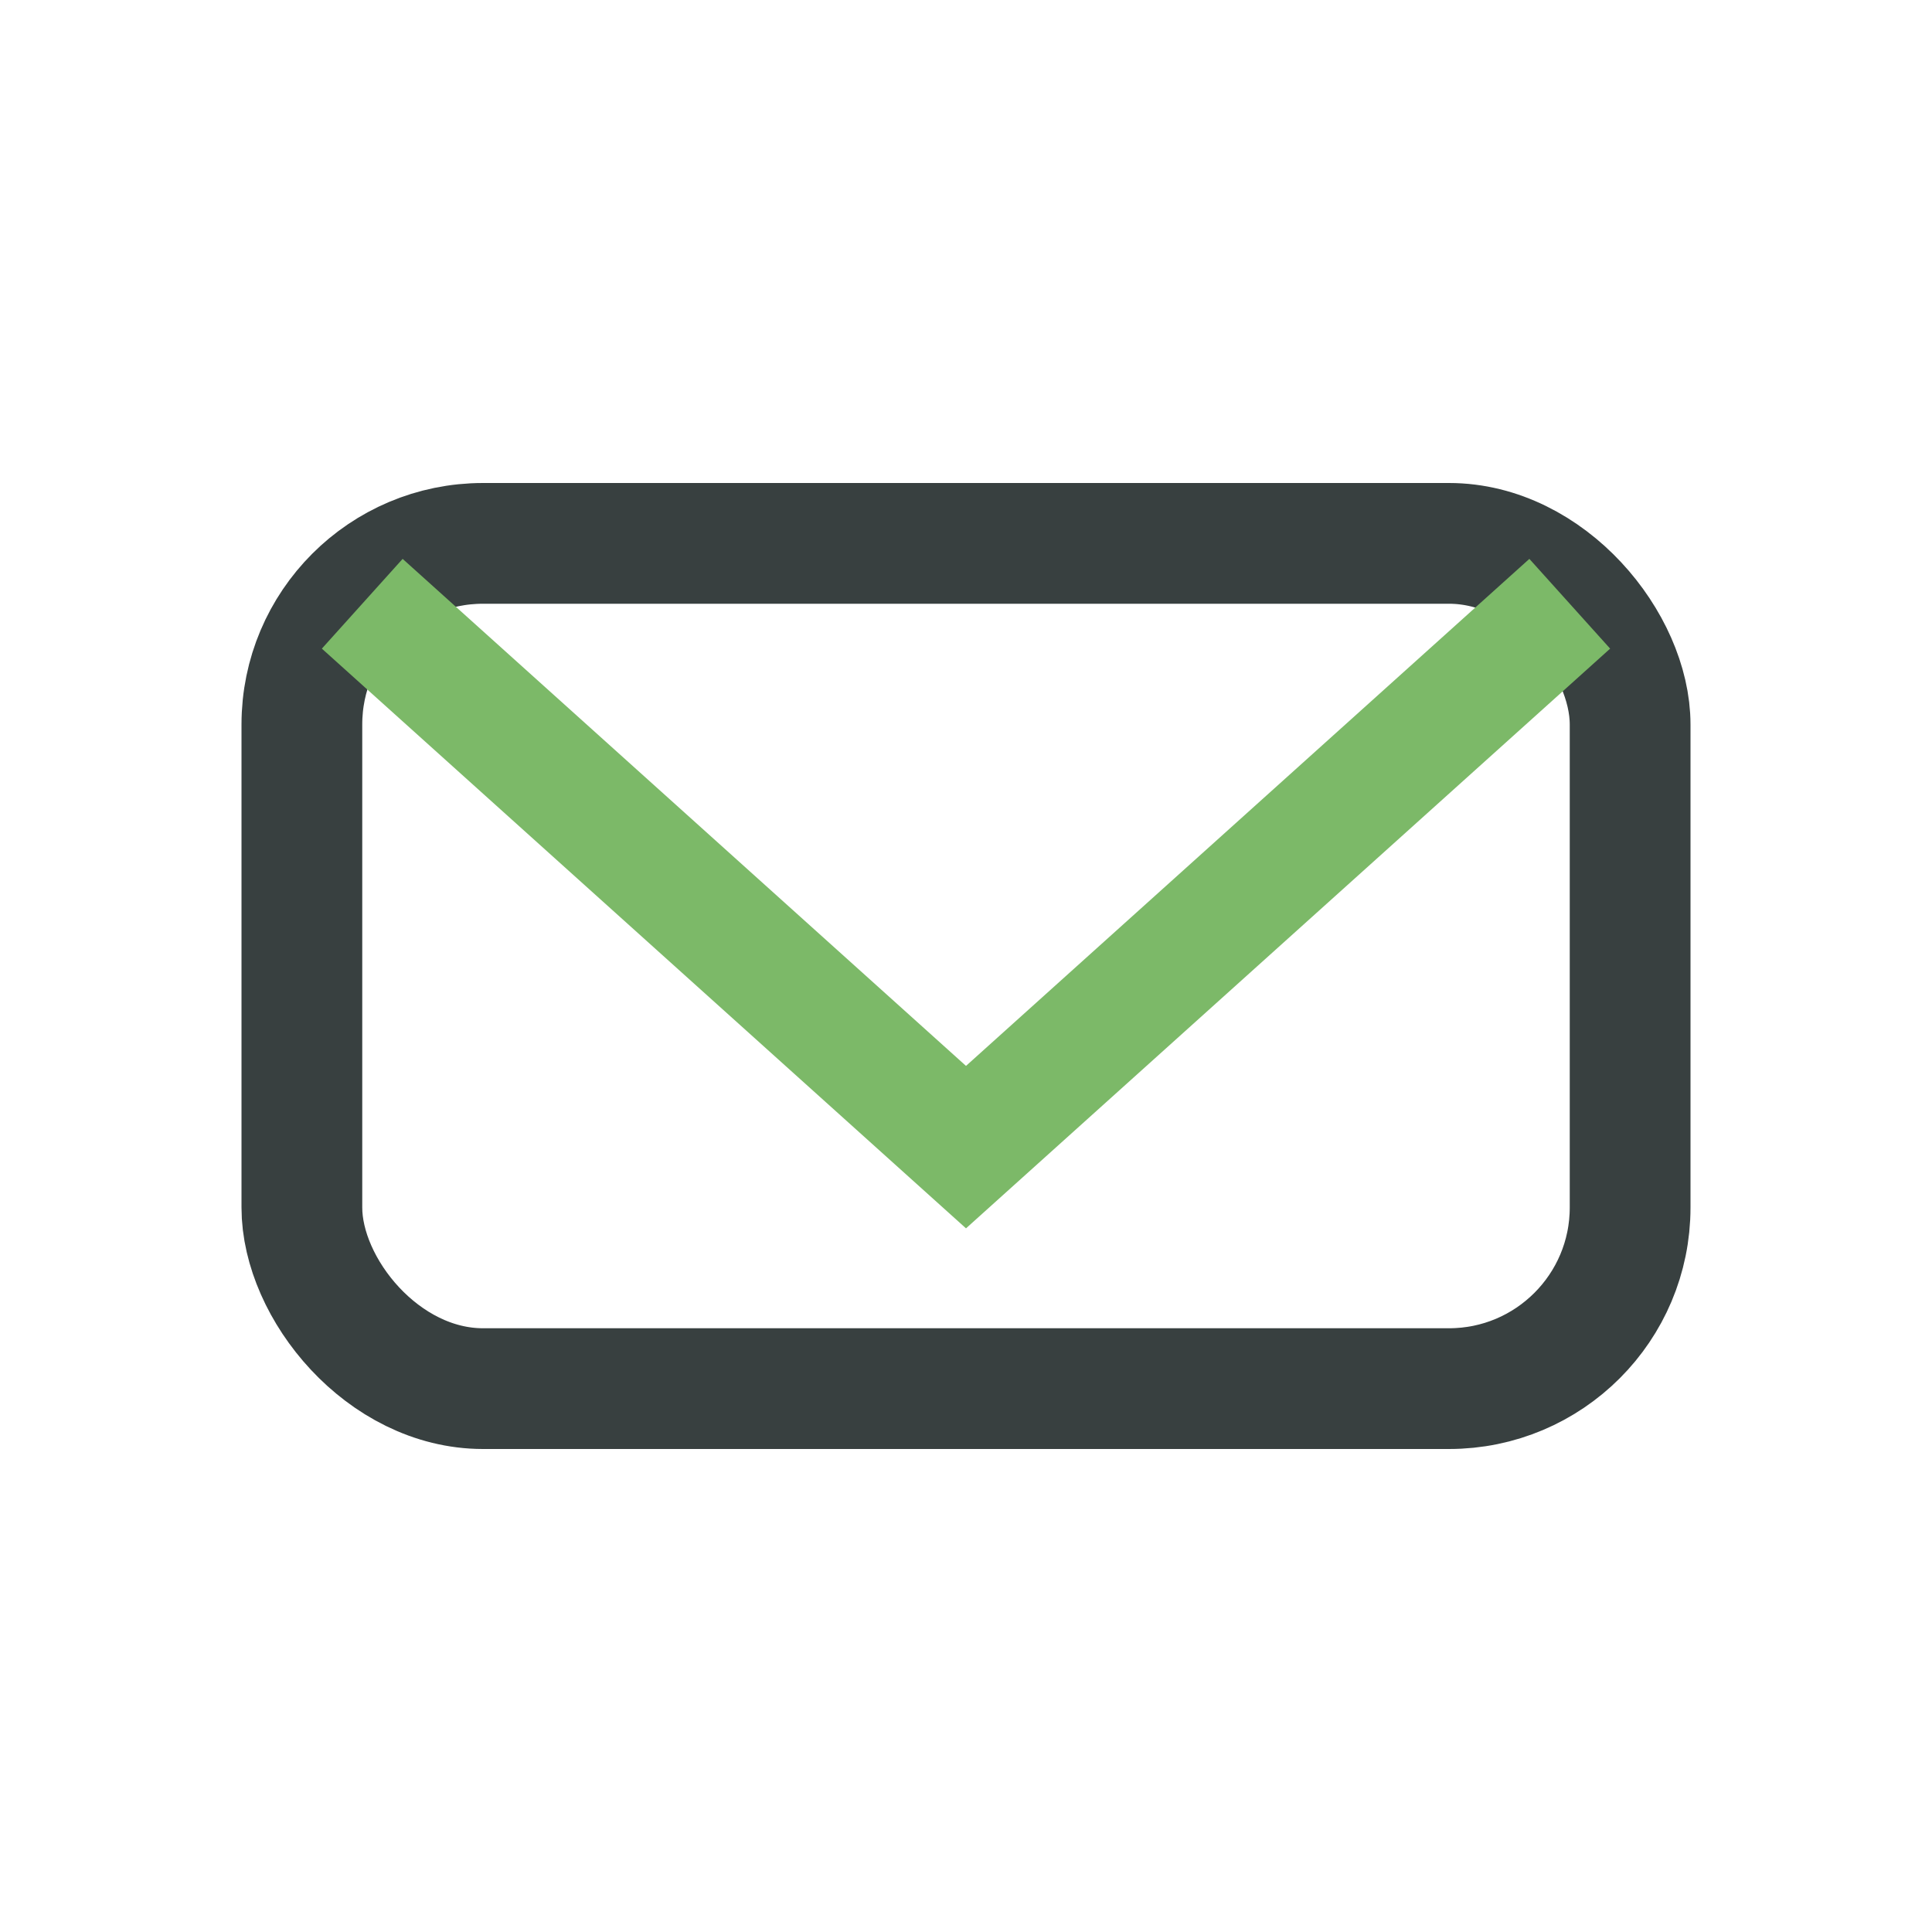
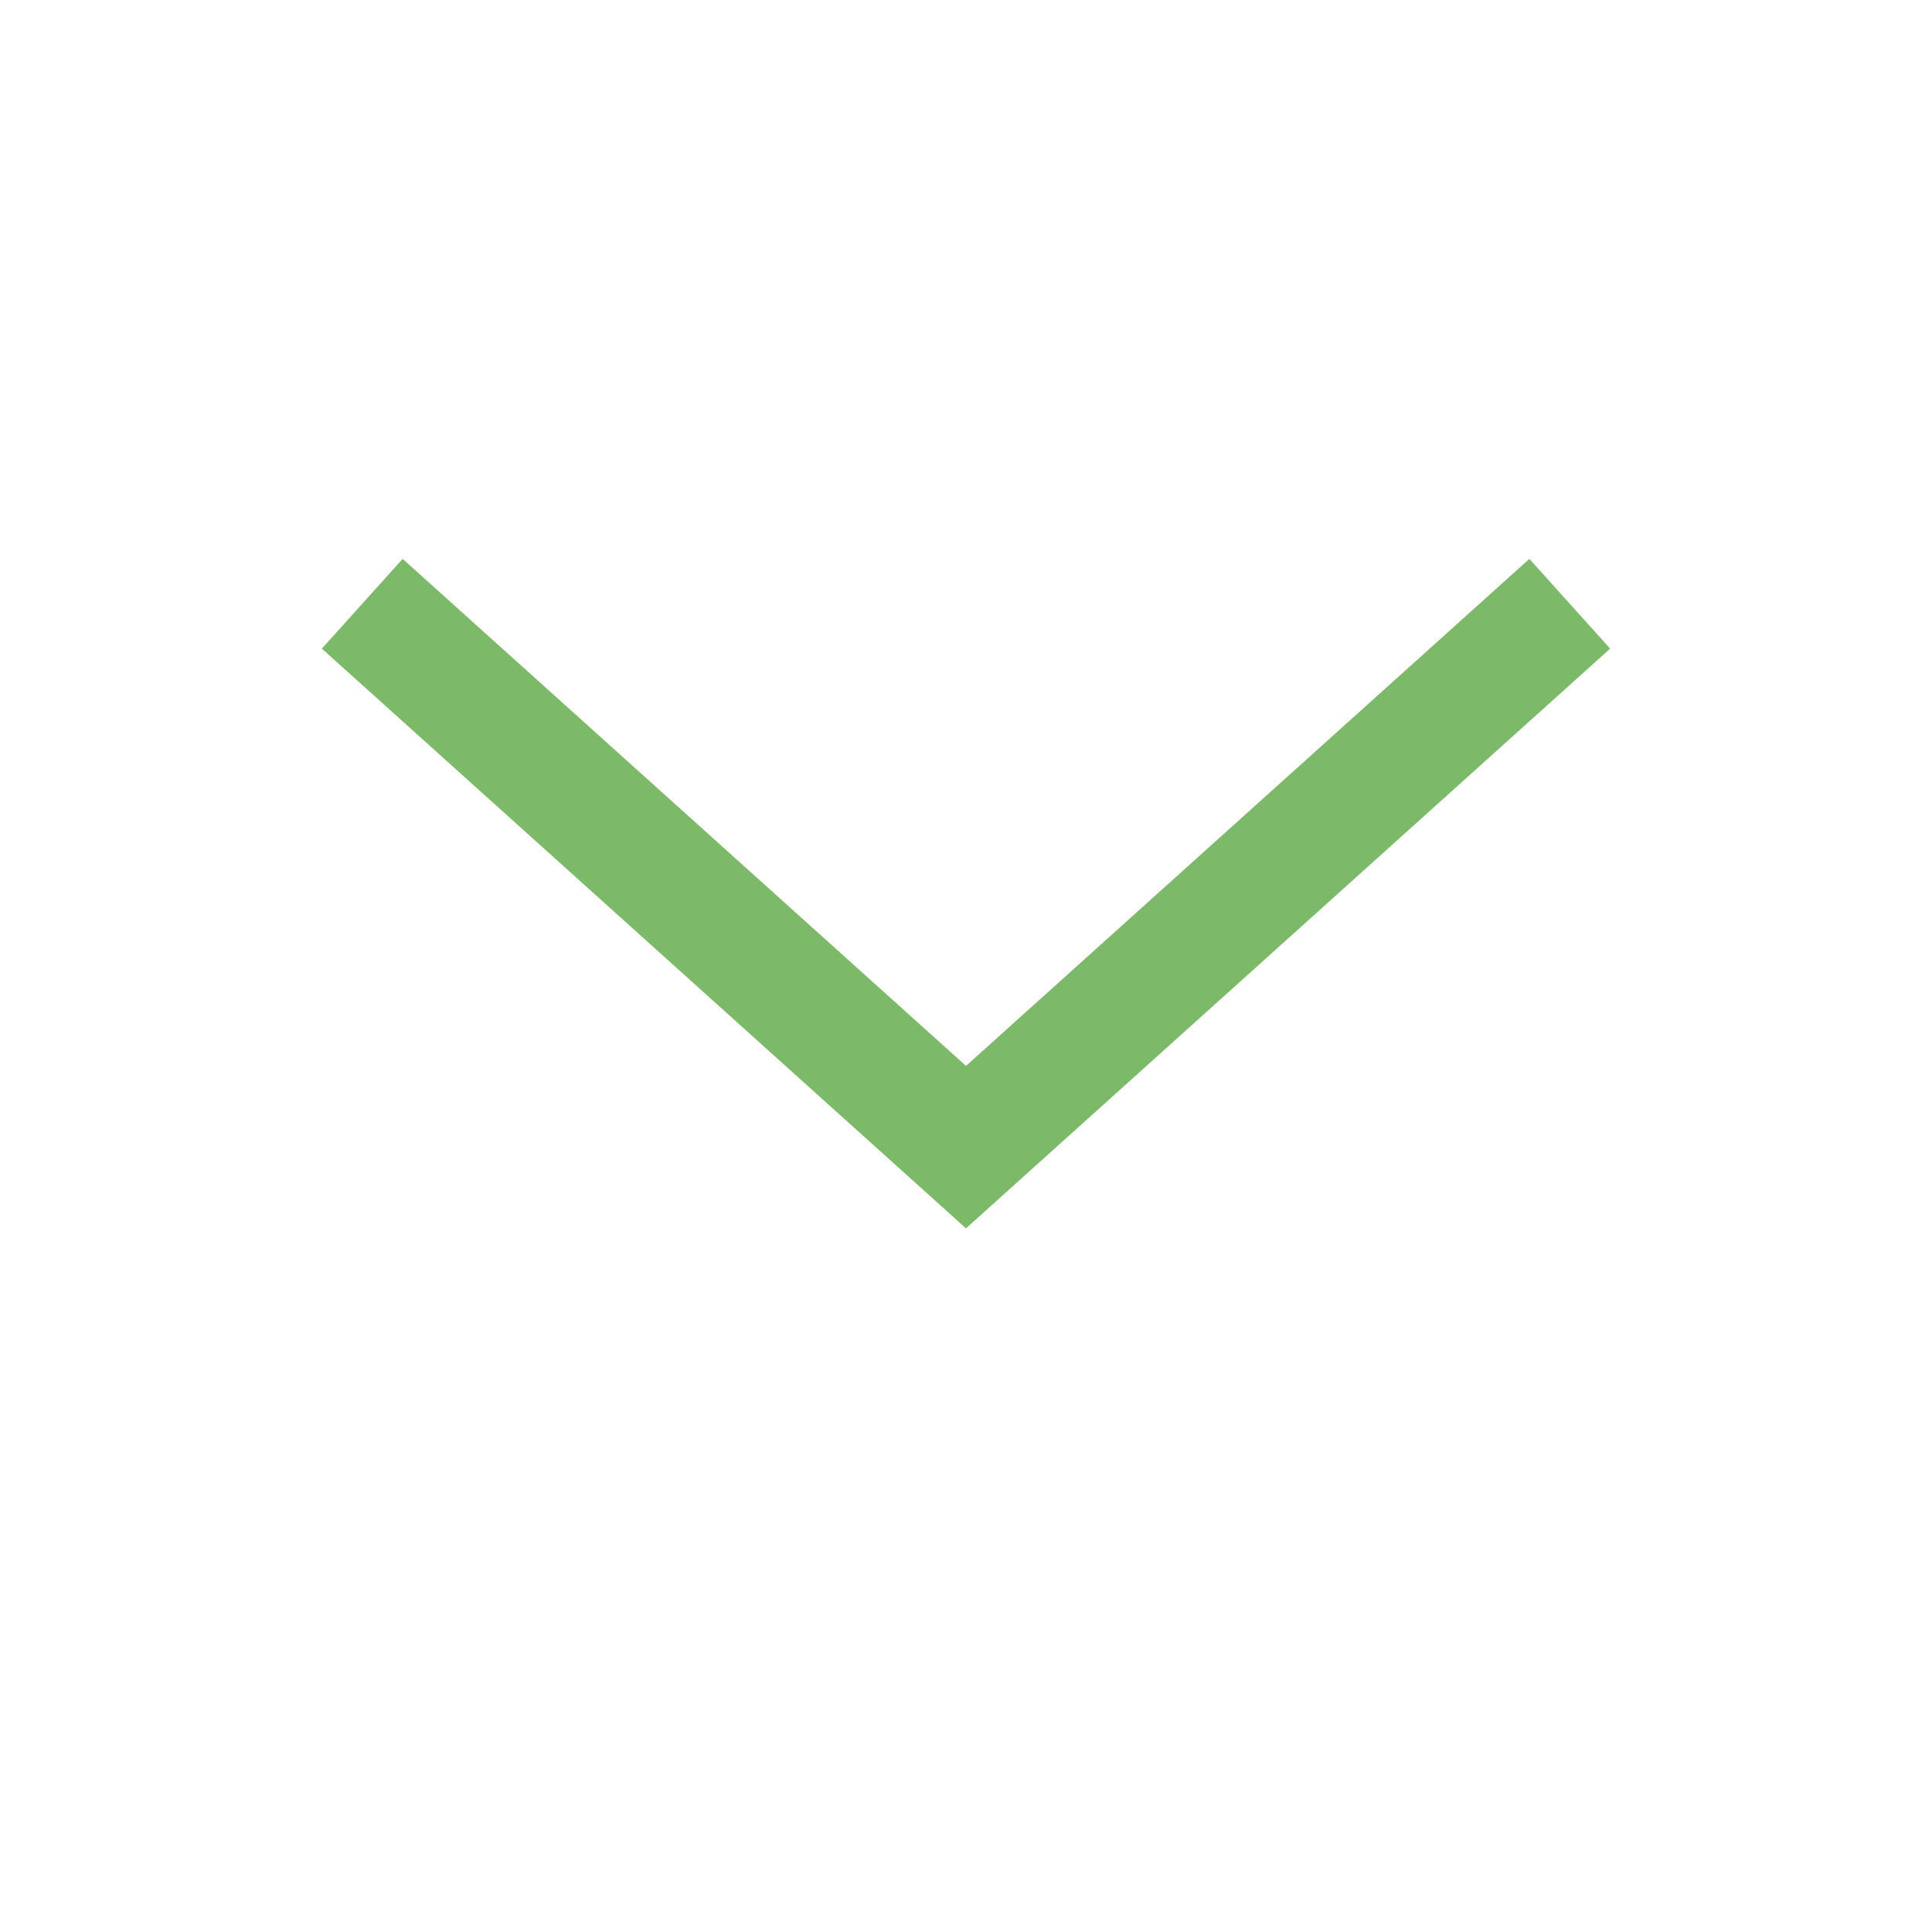
<svg xmlns="http://www.w3.org/2000/svg" width="32" height="32" viewBox="0 0 32 32">
-   <rect x="5" y="9" width="22" height="14" rx="3" fill="none" stroke="#384040" stroke-width="2" />
  <polyline points="6,10 16,19 26,10" fill="none" stroke="#7CB968" stroke-width="2" />
</svg>